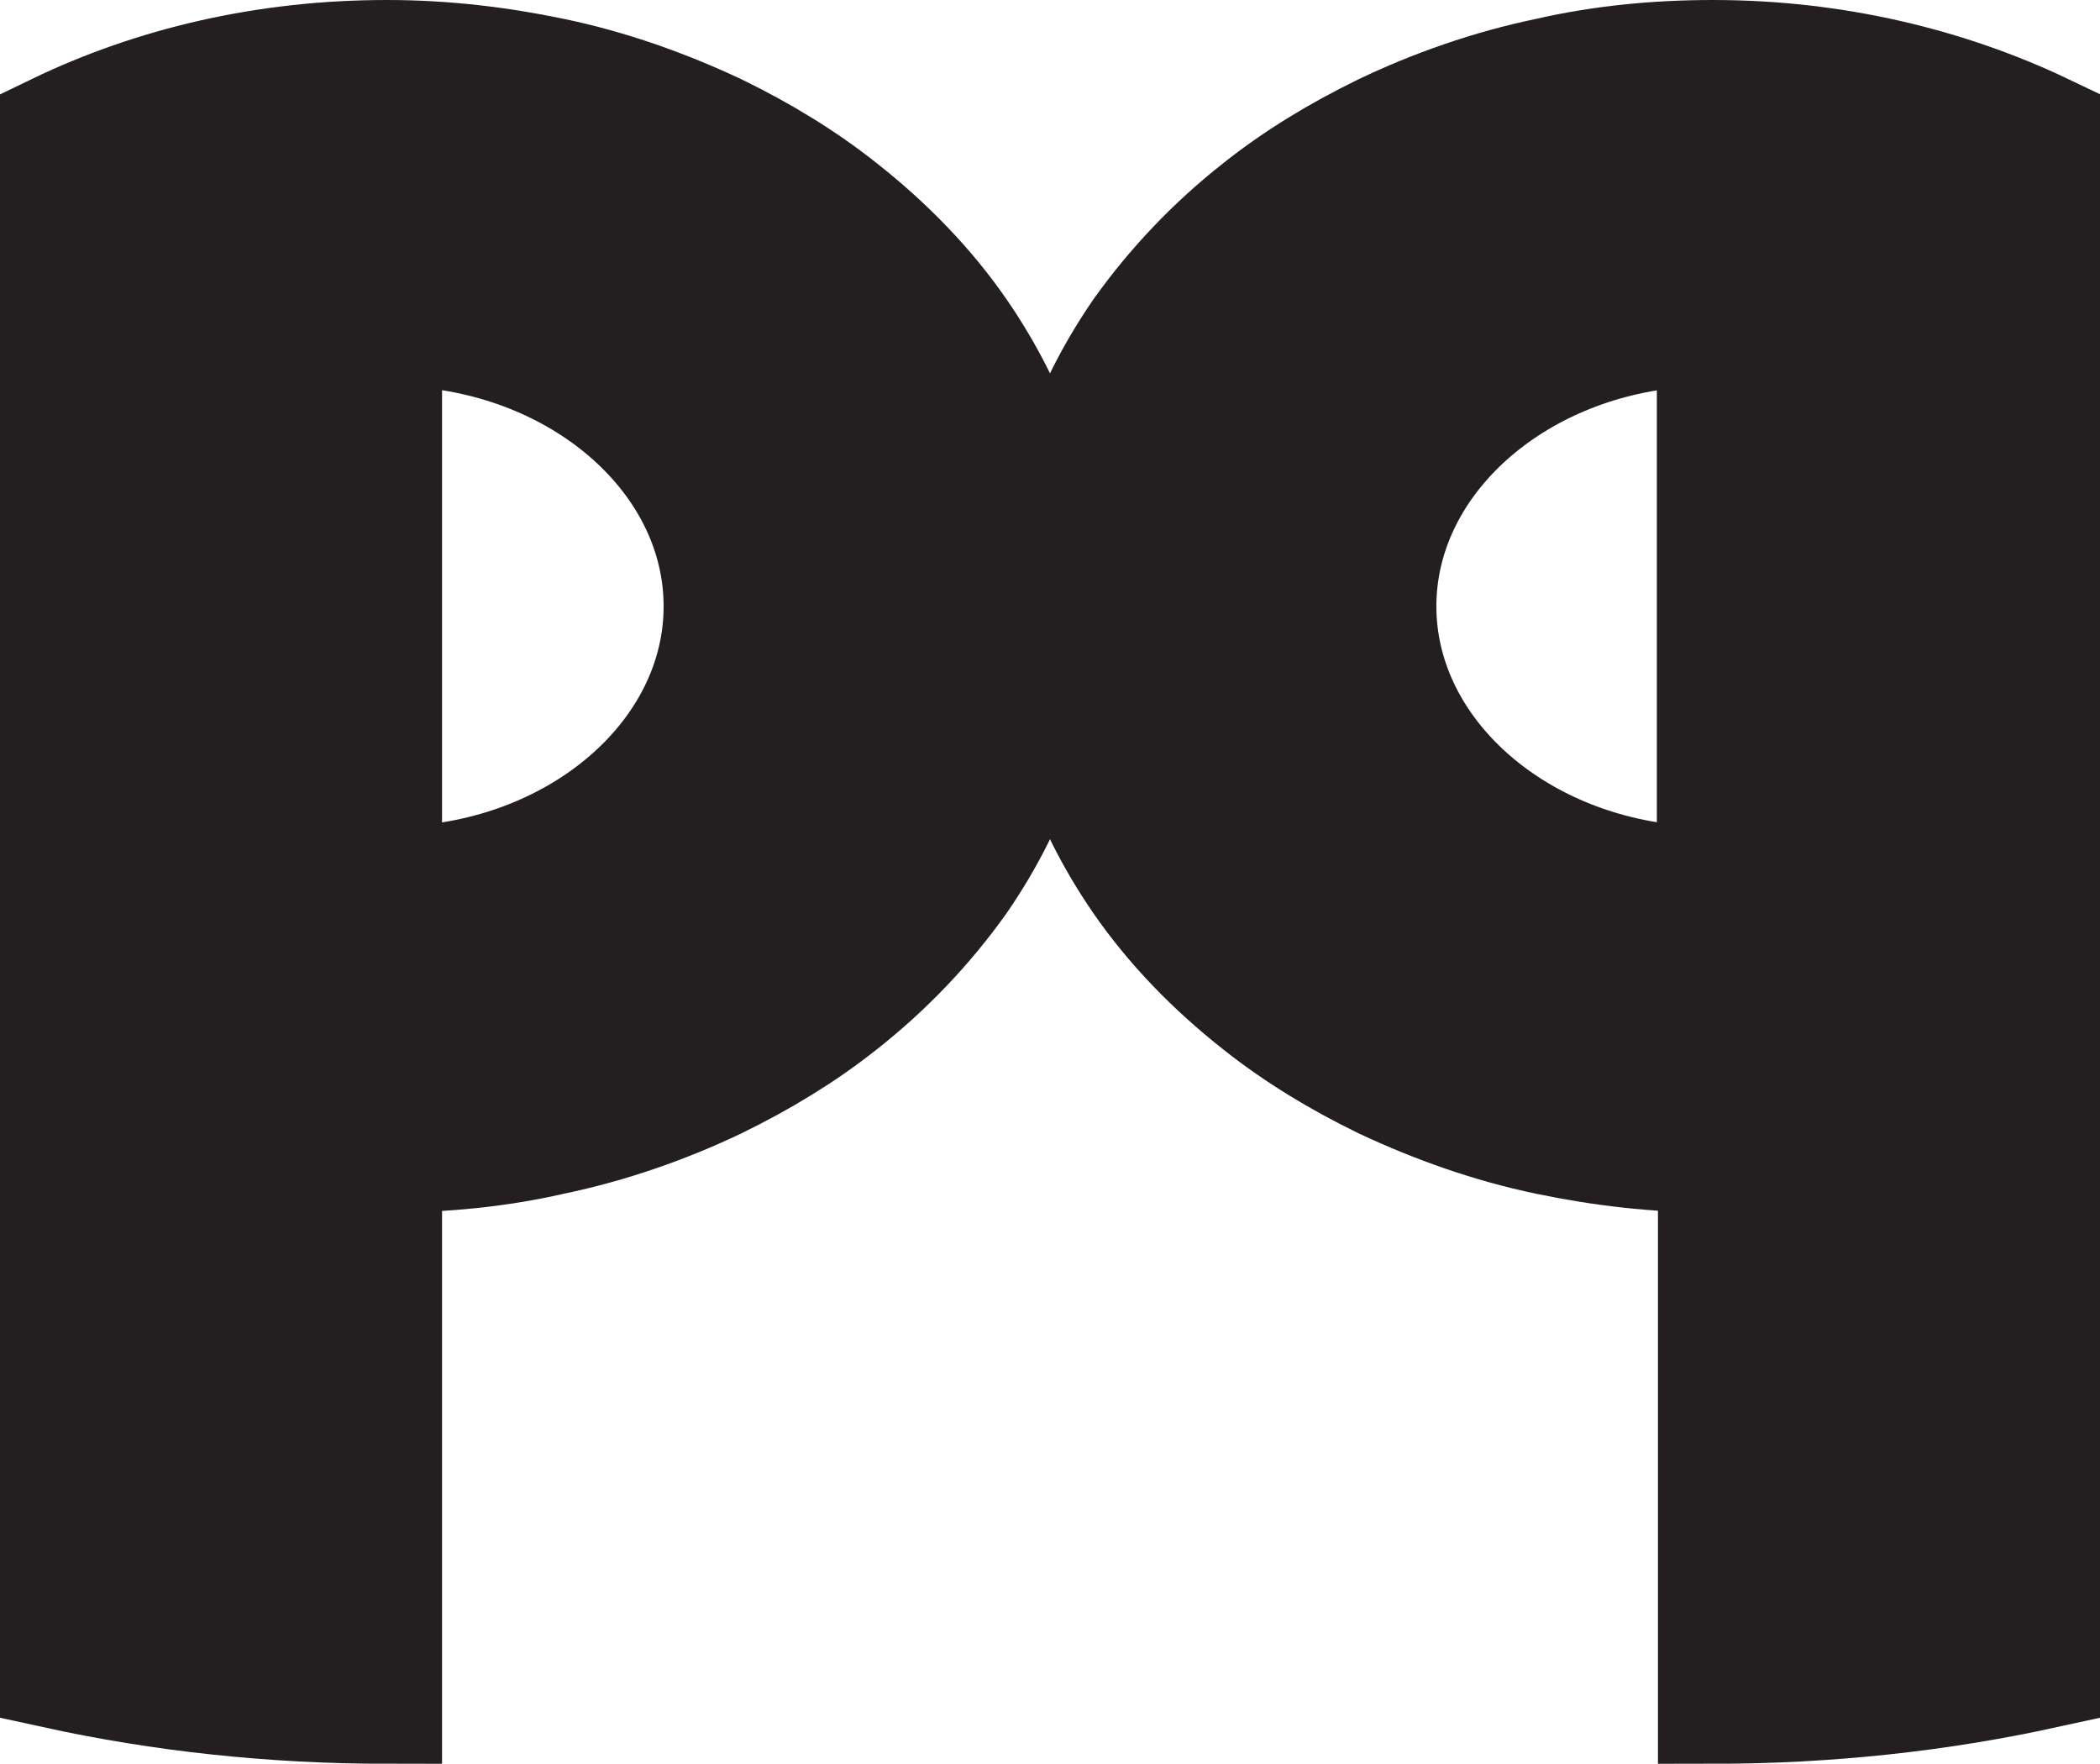
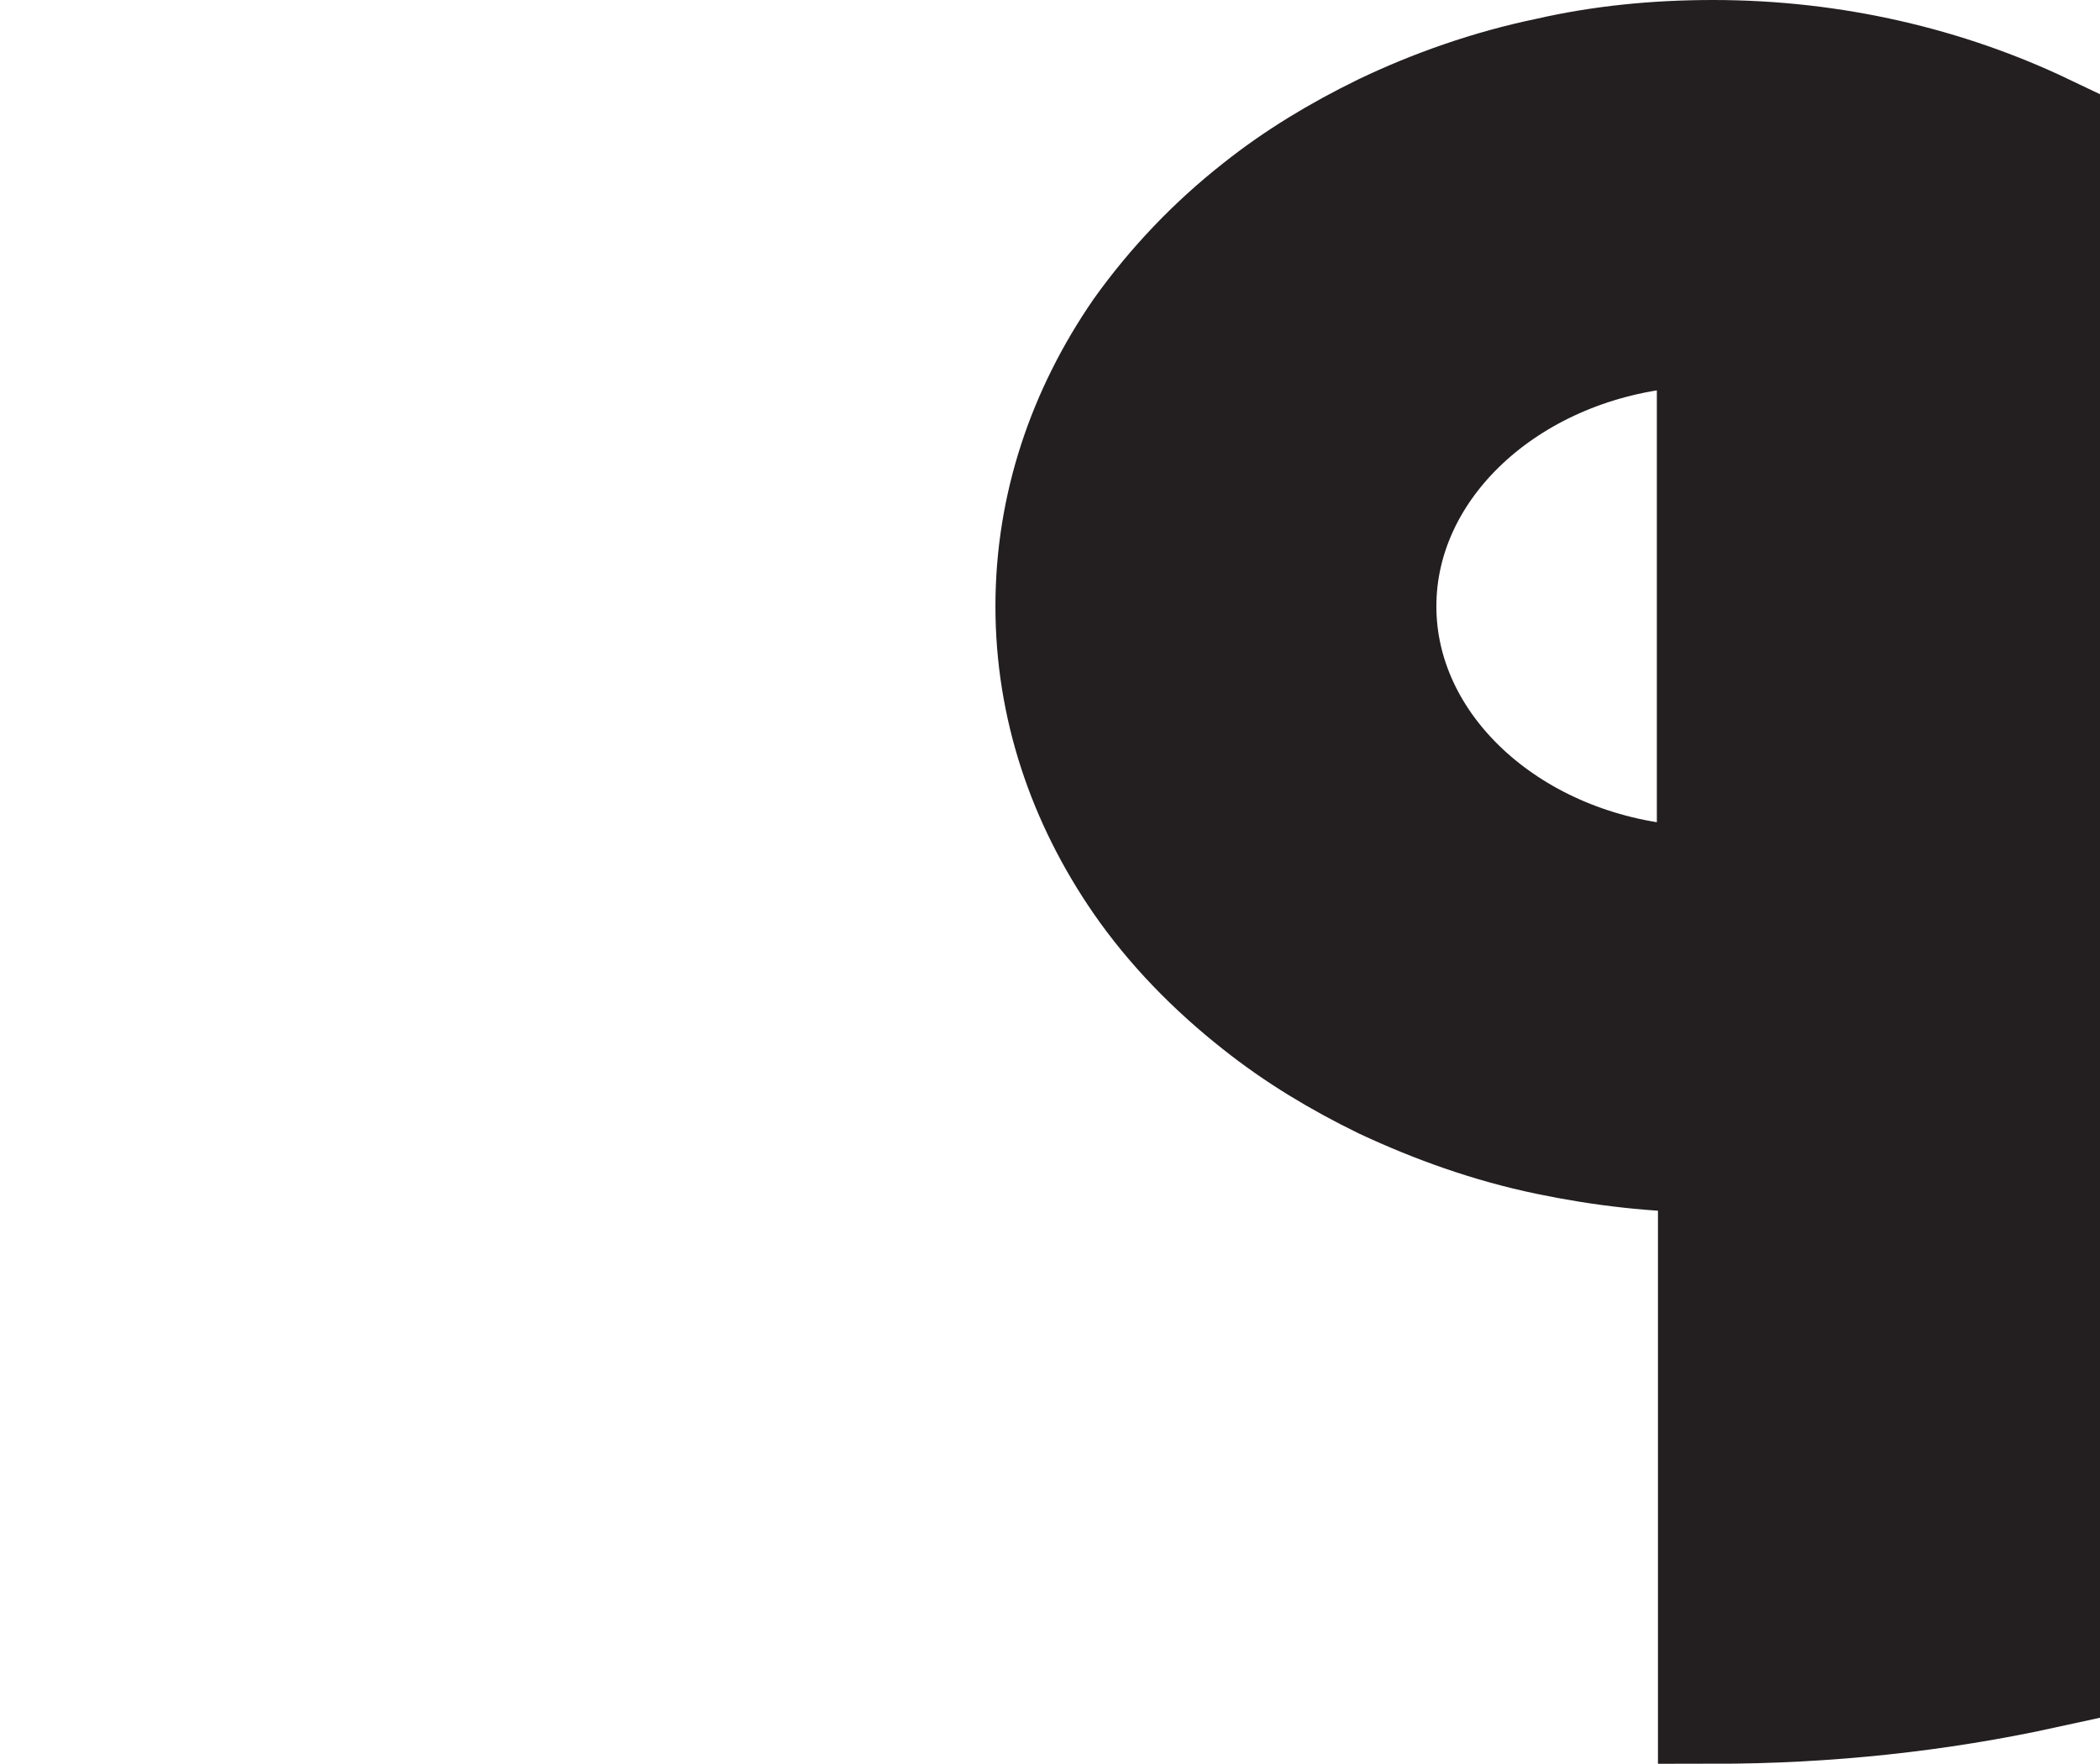
<svg xmlns="http://www.w3.org/2000/svg" id="Layer_1" width="19.05" height="16" viewBox="0 0 19.05 16">
  <defs>
    <style>.cls-1{fill:#231f20;stroke:#231f20;stroke-miterlimit:10;}</style>
  </defs>
  <path class="cls-1" d="M15.54,.5c-.52,0-1.02,.05-1.5,.16h0c-.53,.11-1.04,.29-1.5,.51-.41,.2-.79,.43-1.13,.7-.42,.33-.78,.71-1.08,1.13-.51,.74-.8,1.59-.8,2.5s.29,1.76,.8,2.5c.29,.42,.66,.8,1.08,1.13,.34,.27,.72,.5,1.13,.7,.47,.22,.97,.4,1.5,.51h0c.48,.1,.98,.16,1.5,.16v5c1.04,0,2.05-.11,3.01-.32V1.17c-.88-.42-1.91-.67-3.01-.67Zm0,7.5h-.38v-.02c-1.48-.15-2.63-1.21-2.63-2.48s1.15-2.33,2.63-2.48v-.02h.37v5Z" />
-   <path class="cls-1" d="M8.72,3c-.29-.42-.66-.8-1.08-1.13-.34-.27-.72-.5-1.13-.7-.47-.22-.97-.4-1.5-.51h0c-.48-.1-.98-.16-1.5-.16-1.1,0-2.12,.24-3.01,.67V15.18c.96,.21,1.97,.32,3.01,.32v-5c.52,0,1.02-.05,1.5-.16h0c.53-.11,1.04-.29,1.5-.51,.41-.2,.79-.43,1.13-.7,.42-.33,.78-.71,1.08-1.13,.51-.74,.8-1.59,.8-2.5s-.29-1.76-.8-2.5ZM3.88,7.98v.02h-.37V3h.38v.02c1.48,.15,2.63,1.21,2.63,2.48s-1.15,2.33-2.63,2.48Z" />
</svg>